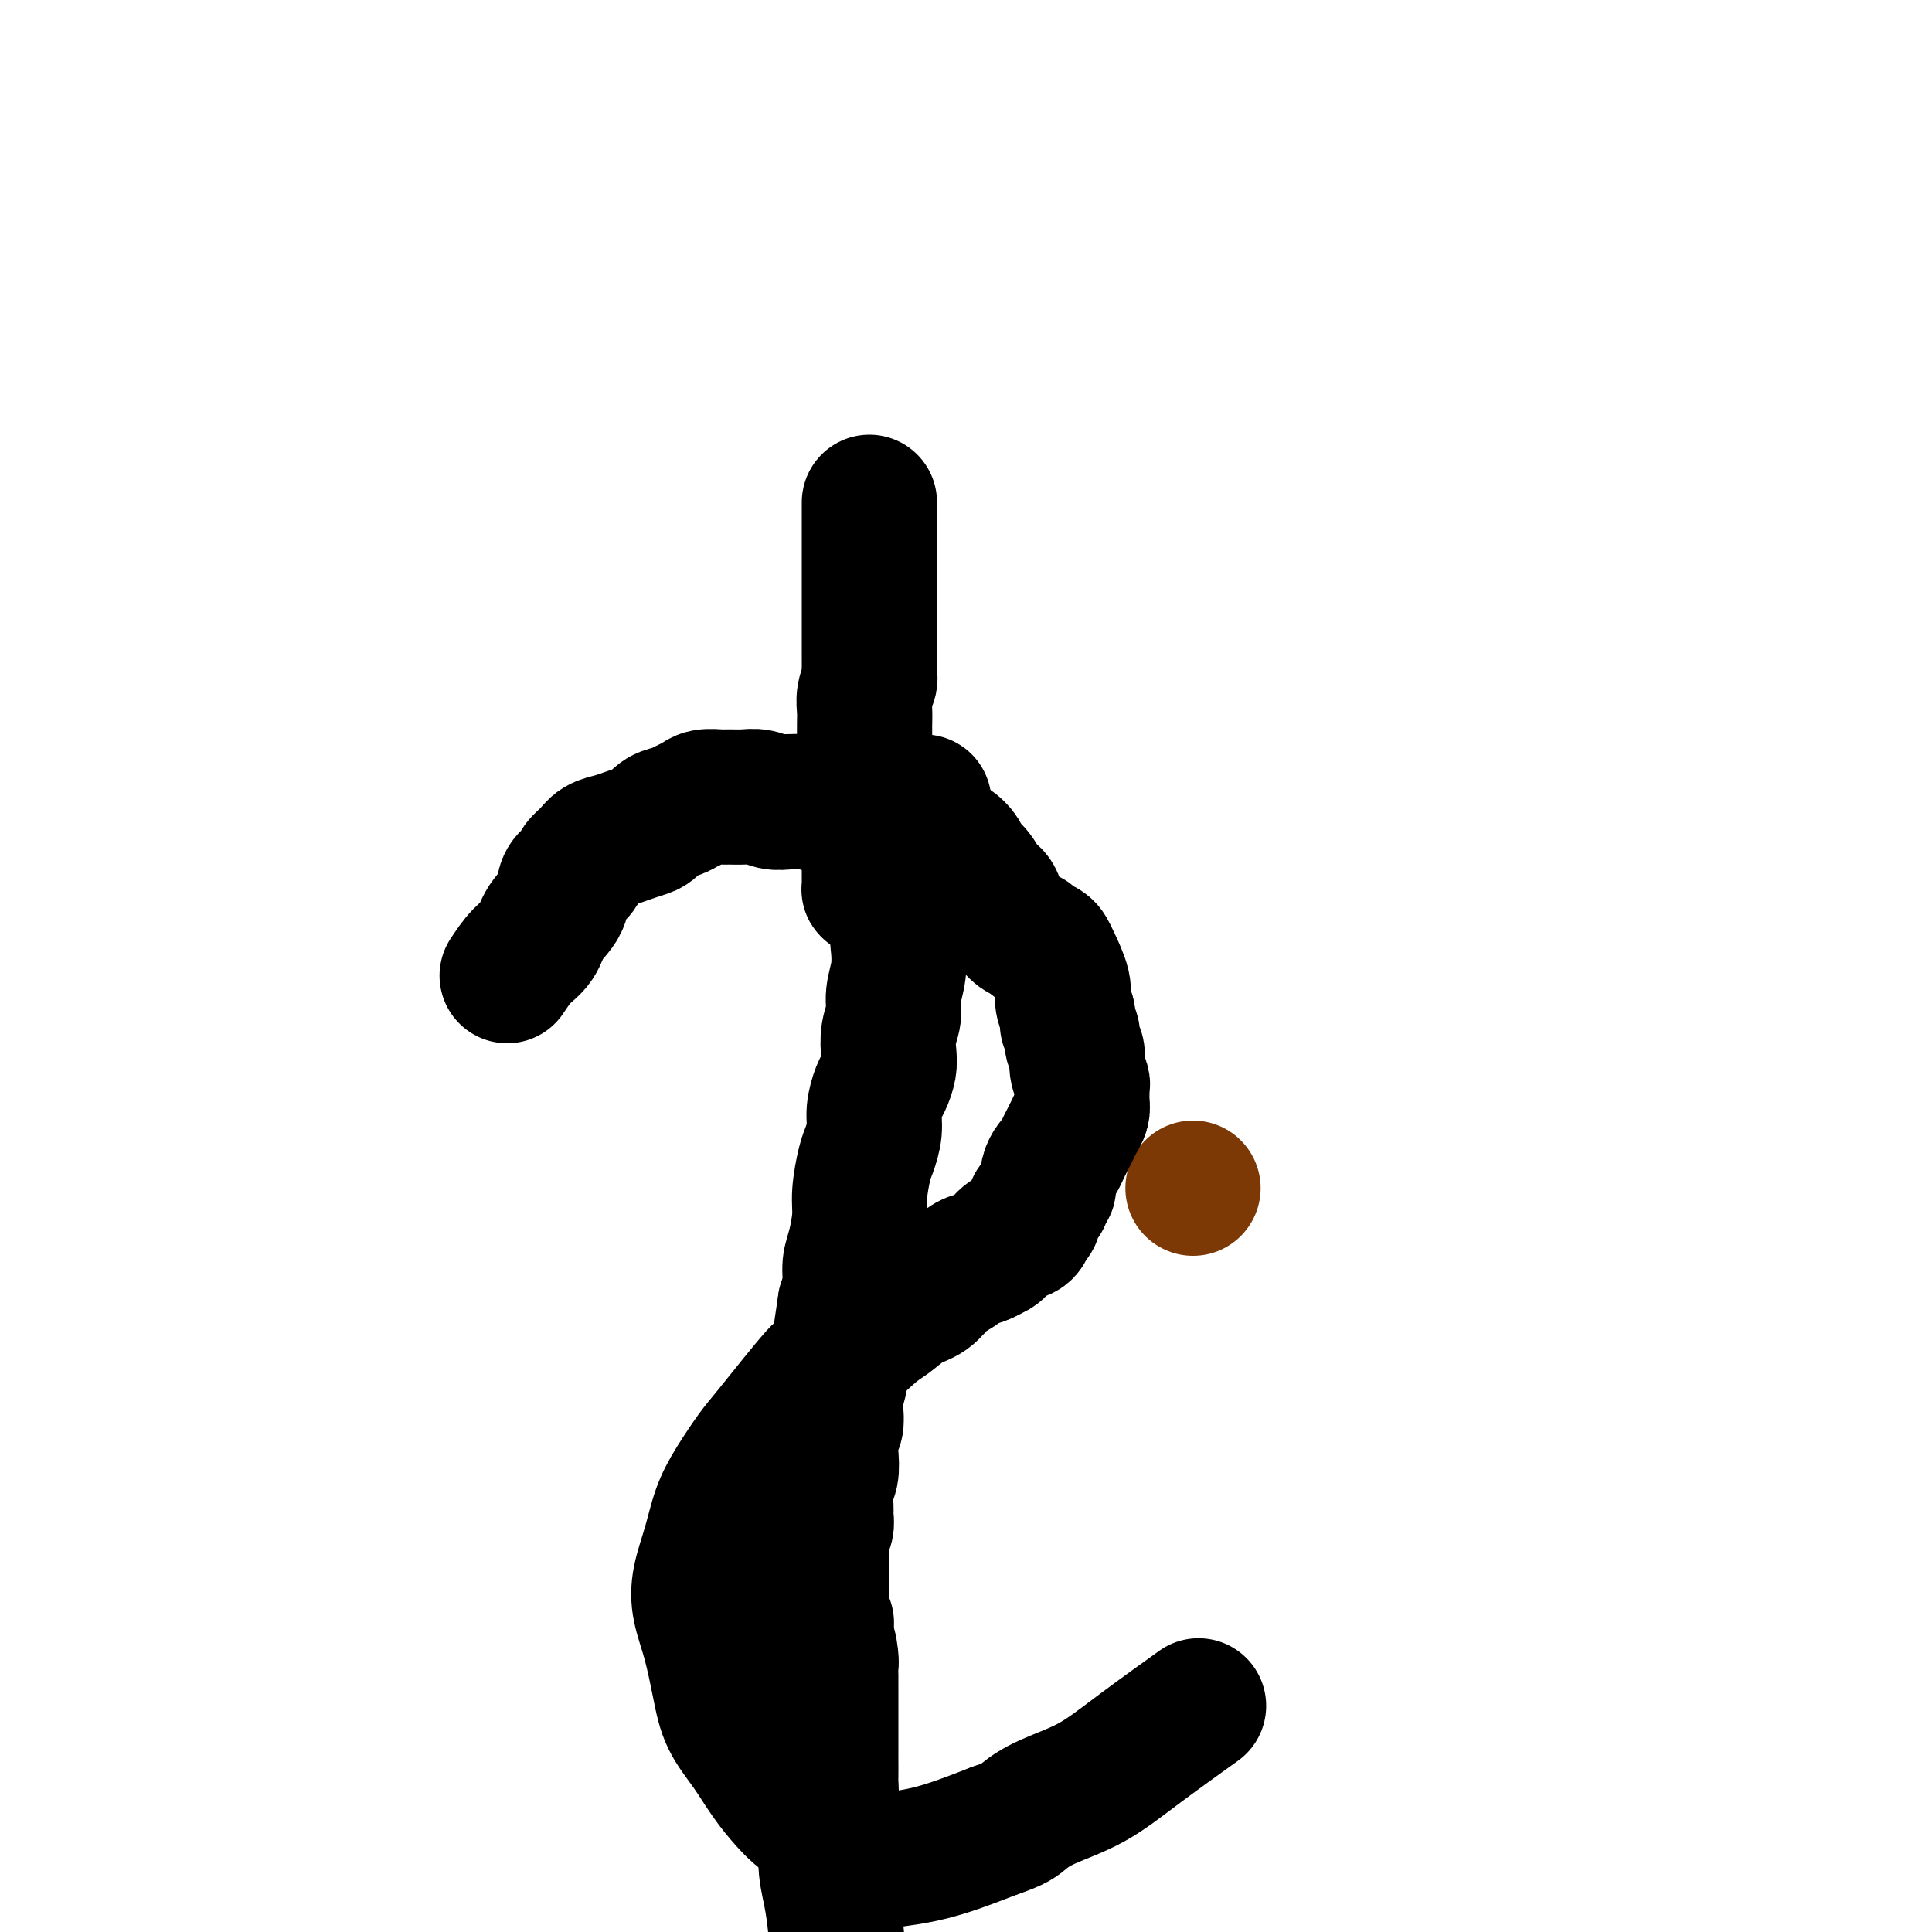
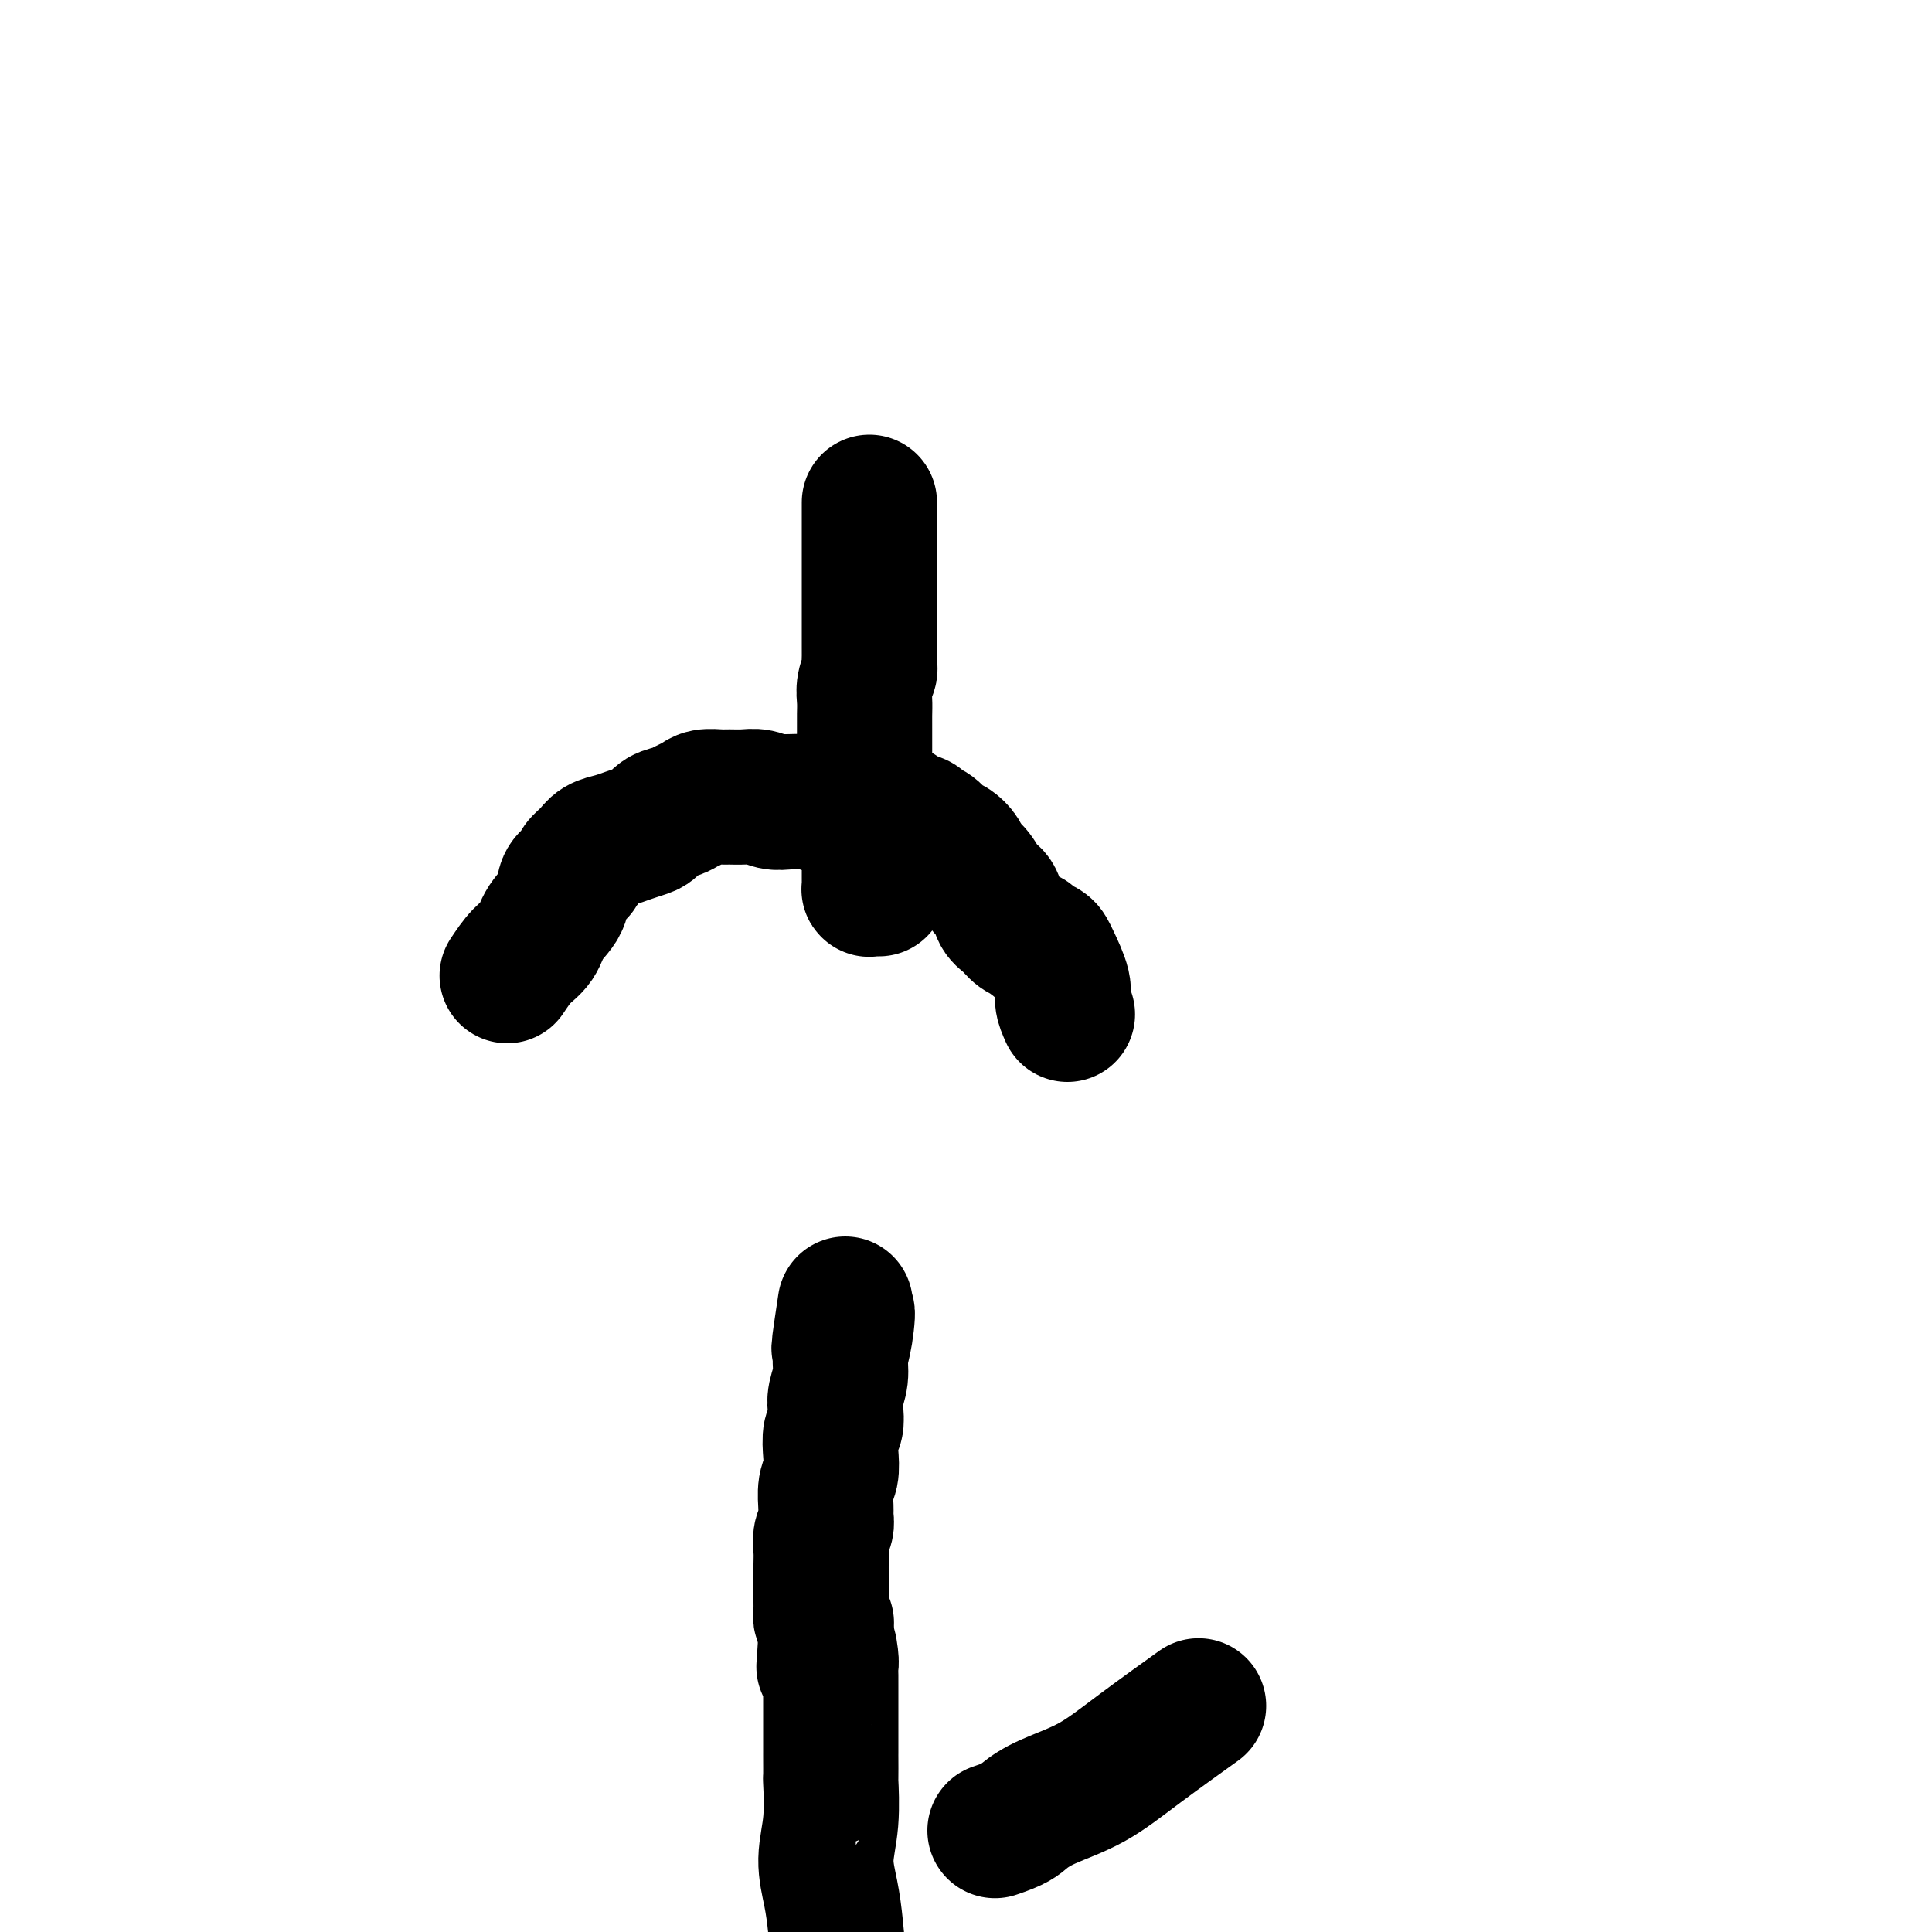
<svg xmlns="http://www.w3.org/2000/svg" viewBox="0 0 400 400" version="1.1">
  <g fill="none" stroke="#7C3805" stroke-width="28" stroke-linecap="round" stroke-linejoin="round">
-     <path d="M247,246c0.000,0.000 0.000,0.000 0,0c0.000,0.000 0.000,0.000 0,0" />
-   </g>
+     </g>
  <g fill="none" stroke="#000000" stroke-width="28" stroke-linecap="round" stroke-linejoin="round">
    <path d="M105,202c0.966,-1.447 1.931,-2.895 3,-4c1.069,-1.105 2.240,-1.868 3,-3c0.760,-1.132 1.108,-2.632 2,-4c0.892,-1.368 2.328,-2.603 3,-4c0.672,-1.397 0.578,-2.954 1,-4c0.422,-1.046 1.358,-1.579 2,-2c0.642,-0.421 0.990,-0.729 1,-1c0.010,-0.271 -0.318,-0.506 0,-1c0.318,-0.494 1.282,-1.246 2,-2c0.718,-0.754 1.190,-1.510 2,-2c0.810,-0.490 1.959,-0.712 3,-1c1.041,-0.288 1.973,-0.640 3,-1c1.027,-0.360 2.148,-0.726 3,-1c0.852,-0.274 1.436,-0.454 2,-1c0.564,-0.546 1.109,-1.456 2,-2c0.891,-0.544 2.130,-0.720 3,-1c0.870,-0.280 1.373,-0.664 2,-1c0.627,-0.336 1.378,-0.626 2,-1c0.622,-0.374 1.114,-0.833 2,-1c0.886,-0.167 2.166,-0.041 3,0c0.834,0.041 1.224,-0.003 2,0c0.776,0.003 1.940,0.052 3,0c1.060,-0.052 2.016,-0.206 3,0c0.984,0.206 1.995,0.773 3,1c1.005,0.227 2.002,0.113 3,0" />
    <path d="M163,166c3.928,-0.060 4.250,-0.208 5,0c0.750,0.208 1.930,0.774 3,1c1.070,0.226 2.029,0.113 3,0c0.971,-0.113 1.952,-0.227 3,0c1.048,0.227 2.163,0.796 3,1c0.837,0.204 1.398,0.043 2,0c0.602,-0.043 1.246,0.030 2,0c0.754,-0.030 1.620,-0.164 2,0c0.380,0.164 0.276,0.625 1,1c0.724,0.375 2.277,0.663 3,1c0.723,0.337 0.617,0.723 1,1c0.383,0.277 1.253,0.445 2,1c0.747,0.555 1.369,1.499 2,2c0.631,0.501 1.271,0.561 2,1c0.729,0.439 1.547,1.257 2,2c0.453,0.743 0.540,1.410 1,2c0.460,0.590 1.292,1.102 2,2c0.708,0.898 1.292,2.181 2,3c0.708,0.819 1.542,1.175 2,2c0.458,0.825 0.541,2.119 1,3c0.459,0.881 1.292,1.349 2,2c0.708,0.651 1.289,1.484 2,2c0.711,0.516 1.551,0.716 2,1c0.449,0.284 0.506,0.653 1,1c0.494,0.347 1.424,0.673 2,1c0.576,0.327 0.798,0.657 1,1c0.202,0.343 0.384,0.700 1,2c0.616,1.300 1.666,3.542 2,5c0.334,1.458 -0.047,2.131 0,3c0.047,0.869 0.524,1.935 1,3" />
-     <path d="M221,210c0.553,2.369 -0.063,1.792 0,2c0.063,0.208 0.805,1.201 1,2c0.195,0.799 -0.158,1.405 0,2c0.158,0.595 0.827,1.181 1,2c0.173,0.819 -0.150,1.872 0,3c0.150,1.128 0.773,2.333 1,3c0.227,0.667 0.058,0.798 0,1c-0.058,0.202 -0.004,0.477 0,1c0.004,0.523 -0.040,1.295 0,2c0.040,0.705 0.166,1.343 0,2c-0.166,0.657 -0.622,1.332 -1,2c-0.378,0.668 -0.679,1.330 -1,2c-0.321,0.670 -0.664,1.348 -1,2c-0.336,0.652 -0.665,1.278 -1,2c-0.335,0.722 -0.677,1.541 -1,2c-0.323,0.459 -0.626,0.557 -1,1c-0.374,0.443 -0.817,1.232 -1,2c-0.183,0.768 -0.104,1.515 0,2c0.104,0.485 0.234,0.706 0,1c-0.234,0.294 -0.832,0.660 -1,1c-0.168,0.340 0.095,0.653 0,1c-0.095,0.347 -0.549,0.727 -1,1c-0.451,0.273 -0.901,0.439 -1,1c-0.099,0.561 0.152,1.516 0,2c-0.152,0.484 -0.708,0.497 -1,1c-0.292,0.503 -0.318,1.497 -1,2c-0.682,0.503 -2.018,0.516 -3,1c-0.982,0.484 -1.611,1.438 -2,2c-0.389,0.562 -0.540,0.732 -1,1c-0.460,0.268 -1.230,0.634 -2,1" />
-     <path d="M204,260c-1.774,0.900 -2.210,0.648 -3,1c-0.790,0.352 -1.934,1.306 -3,2c-1.066,0.694 -2.054,1.129 -3,2c-0.946,0.871 -1.848,2.180 -3,3c-1.152,0.820 -2.553,1.152 -4,2c-1.447,0.848 -2.940,2.212 -4,3c-1.060,0.788 -1.686,0.998 -4,3c-2.314,2.002 -6.317,5.794 -8,7c-1.683,1.206 -1.045,-0.175 -3,2c-1.955,2.175 -6.501,7.906 -9,11c-2.499,3.094 -2.950,3.551 -4,5c-1.050,1.449 -2.700,3.891 -4,6c-1.300,2.109 -2.252,3.887 -3,6c-0.748,2.113 -1.294,4.562 -2,7c-0.706,2.438 -1.572,4.863 -2,7c-0.428,2.137 -0.418,3.984 0,6c0.418,2.016 1.245,4.201 2,7c0.755,2.799 1.440,6.212 2,9c0.560,2.788 0.996,4.953 2,7c1.004,2.047 2.576,3.978 4,6c1.424,2.022 2.700,4.136 4,6c1.300,1.864 2.625,3.478 4,5c1.375,1.522 2.802,2.953 6,5c3.198,2.047 8.169,4.712 11,6c2.831,1.288 3.522,1.201 5,1c1.478,-0.201 3.744,-0.516 6,-1c2.256,-0.484 4.502,-1.138 7,-2c2.498,-0.862 5.249,-1.931 8,-3" />
    <path d="M206,379c4.420,-1.469 4.969,-2.143 6,-3c1.031,-0.857 2.544,-1.898 5,-3c2.456,-1.102 5.854,-2.264 9,-4c3.146,-1.736 6.039,-4.044 10,-7c3.961,-2.956 8.989,-6.559 11,-8c2.011,-1.441 1.006,-0.721 0,0" />
-     <path d="M180,104c0.000,1.334 0.000,2.667 0,4c-0.000,1.333 -0.000,2.664 0,4c0.000,1.336 0.000,2.675 0,4c-0.000,1.325 -0.000,2.634 0,4c0.000,1.366 0.000,2.788 0,4c-0.000,1.212 -0.000,2.215 0,3c0.000,0.785 0.000,1.350 0,2c-0.000,0.650 -0.000,1.383 0,2c0.000,0.617 0.001,1.119 0,2c-0.001,0.881 -0.004,2.140 0,3c0.004,0.860 0.015,1.321 0,2c-0.015,0.679 -0.057,1.575 0,2c0.057,0.425 0.211,0.380 0,1c-0.211,0.620 -0.789,1.905 -1,3c-0.211,1.095 -0.057,1.999 0,3c0.057,1.001 0.015,2.100 0,3c-0.015,0.900 -0.004,1.602 0,2c0.004,0.398 0.001,0.492 0,1c-0.001,0.508 -0.000,1.431 0,2c0.000,0.569 0.000,0.783 0,1c-0.000,0.217 -0.000,0.435 0,1c0.000,0.565 0.000,1.475 0,2c-0.000,0.525 -0.000,0.666 0,1c0.000,0.334 0.000,0.863 0,1c-0.000,0.137 -0.000,-0.117 0,0c0.000,0.117 0.000,0.605 0,1c-0.000,0.395 -0.000,0.698 0,1" />
+     <path d="M180,104c0.000,1.334 0.000,2.667 0,4c-0.000,1.333 -0.000,2.664 0,4c0.000,1.336 0.000,2.675 0,4c-0.000,1.325 -0.000,2.634 0,4c0.000,1.366 0.000,2.788 0,4c-0.000,1.212 -0.000,2.215 0,3c-0.000,0.650 -0.000,1.383 0,2c0.000,0.617 0.001,1.119 0,2c-0.001,0.881 -0.004,2.140 0,3c0.004,0.860 0.015,1.321 0,2c-0.015,0.679 -0.057,1.575 0,2c0.057,0.425 0.211,0.380 0,1c-0.211,0.620 -0.789,1.905 -1,3c-0.211,1.095 -0.057,1.999 0,3c0.057,1.001 0.015,2.100 0,3c-0.015,0.900 -0.004,1.602 0,2c0.004,0.398 0.001,0.492 0,1c-0.001,0.508 -0.000,1.431 0,2c0.000,0.569 0.000,0.783 0,1c-0.000,0.217 -0.000,0.435 0,1c0.000,0.565 0.000,1.475 0,2c-0.000,0.525 -0.000,0.666 0,1c0.000,0.334 0.000,0.863 0,1c-0.000,0.137 -0.000,-0.117 0,0c0.000,0.117 0.000,0.605 0,1c-0.000,0.395 -0.000,0.698 0,1" />
    <path d="M179,163c-0.155,9.306 -0.041,3.071 0,1c0.041,-2.071 0.011,0.024 0,1c-0.011,0.976 -0.003,0.835 0,1c0.003,0.165 0.001,0.637 0,1c-0.001,0.363 -0.001,0.618 0,1c0.001,0.382 0.004,0.891 0,1c-0.004,0.109 -0.015,-0.182 0,0c0.015,0.182 0.057,0.837 0,1c-0.057,0.163 -0.211,-0.166 0,0c0.211,0.166 0.789,0.828 1,1c0.211,0.172 0.057,-0.146 0,0c-0.057,0.146 -0.015,0.756 0,1c0.015,0.244 0.004,0.121 0,0c-0.004,-0.121 -0.001,-0.238 0,0c0.001,0.238 0.000,0.833 0,1c-0.000,0.167 -0.000,-0.095 0,0c0.000,0.095 0.000,0.548 0,1" />
    <path d="M180,174c0.155,1.925 0.041,1.236 0,1c-0.041,-0.236 -0.011,-0.020 0,0c0.011,0.020 0.003,-0.155 0,0c-0.003,0.155 -0.001,0.642 0,1c0.001,0.358 0.000,0.589 0,1c-0.000,0.411 -0.000,1.004 0,1c0.000,-0.004 0.000,-0.605 0,0c-0.000,0.605 0.000,2.415 0,3c-0.000,0.585 -0.000,-0.054 0,0c0.000,0.054 0.000,0.803 0,1c-0.000,0.197 -0.001,-0.157 0,0c0.001,0.157 0.003,0.827 0,1c-0.003,0.173 -0.011,-0.150 0,0c0.011,0.150 0.042,0.772 0,1c-0.042,0.228 -0.155,0.061 0,0c0.155,-0.061 0.580,-0.016 1,0c0.420,0.016 0.834,0.005 1,0c0.166,-0.005 0.083,-0.002 0,0" />
-     <path d="M191,167c0.022,-0.076 0.045,-0.152 0,0c-0.045,0.152 -0.156,0.533 0,0c0.156,-0.533 0.579,-1.979 0,0c-0.579,1.979 -2.159,7.384 -3,11c-0.841,3.616 -0.944,5.442 -1,7c-0.056,1.558 -0.067,2.849 0,4c0.067,1.151 0.210,2.163 0,3c-0.210,0.837 -0.773,1.501 -1,2c-0.227,0.499 -0.117,0.835 0,2c0.117,1.165 0.241,3.158 0,5c-0.241,1.842 -0.848,3.532 -1,5c-0.152,1.468 0.153,2.715 0,4c-0.153,1.285 -0.762,2.608 -1,4c-0.238,1.392 -0.106,2.854 0,4c0.106,1.146 0.187,1.975 0,3c-0.187,1.025 -0.642,2.246 -1,3c-0.358,0.754 -0.621,1.042 -1,2c-0.379,0.958 -0.876,2.587 -1,4c-0.124,1.413 0.125,2.609 0,4c-0.125,1.391 -0.625,2.977 -1,4c-0.375,1.023 -0.626,1.484 -1,3c-0.374,1.516 -0.870,4.089 -1,6c-0.130,1.911 0.106,3.161 0,5c-0.106,1.839 -0.554,4.266 -1,6c-0.446,1.734 -0.889,2.775 -1,4c-0.111,1.225 0.111,2.636 0,4c-0.111,1.364 -0.556,2.682 -1,4" />
    <path d="M175,270c-2.493,16.499 -0.724,6.248 0,3c0.724,-3.248 0.404,0.508 0,3c-0.404,2.492 -0.892,3.722 -1,5c-0.108,1.278 0.163,2.606 0,4c-0.163,1.394 -0.762,2.854 -1,4c-0.238,1.146 -0.115,1.976 0,3c0.115,1.024 0.223,2.240 0,3c-0.223,0.760 -0.778,1.065 -1,2c-0.222,0.935 -0.112,2.501 0,4c0.112,1.499 0.227,2.930 0,4c-0.227,1.070 -0.797,1.780 -1,3c-0.203,1.220 -0.040,2.949 0,4c0.040,1.051 -0.042,1.425 0,2c0.042,0.575 0.207,1.352 0,2c-0.207,0.648 -0.788,1.168 -1,2c-0.212,0.832 -0.057,1.977 0,3c0.057,1.023 0.015,1.923 0,3c-0.015,1.077 -0.004,2.330 0,3c0.004,0.670 0.001,0.757 0,1c-0.001,0.243 -0.000,0.642 0,1c0.000,0.358 0.000,0.673 0,1c-0.000,0.327 -0.001,0.665 0,1c0.001,0.335 0.004,0.669 0,1c-0.004,0.331 -0.015,0.661 0,1c0.015,0.339 0.057,0.686 0,1c-0.057,0.314 -0.211,0.595 0,1c0.211,0.405 0.789,0.933 1,1c0.211,0.067 0.057,-0.328 0,0c-0.057,0.328 -0.016,1.379 0,2c0.016,0.621 0.008,0.810 0,1" />
    <path d="M171,339c-0.679,11.032 -0.378,4.111 0,2c0.378,-2.111 0.833,0.589 1,2c0.167,1.411 0.045,1.532 0,2c-0.045,0.468 -0.012,1.284 0,2c0.012,0.716 0.003,1.332 0,2c-0.003,0.668 -0.001,1.390 0,2c0.001,0.610 0.000,1.110 0,2c-0.000,0.890 -0.000,2.171 0,3c0.000,0.829 0.000,1.204 0,2c-0.000,0.796 -0.000,2.011 0,3c0.000,0.989 0.001,1.753 0,2c-0.001,0.247 -0.005,-0.022 0,1c0.005,1.022 0.018,3.335 0,4c-0.018,0.665 -0.068,-0.317 0,1c0.068,1.317 0.255,4.935 0,8c-0.255,3.065 -0.952,5.577 -1,8c-0.048,2.423 0.554,4.757 1,7c0.446,2.243 0.738,4.395 1,7c0.262,2.605 0.496,5.661 1,9c0.504,3.339 1.277,6.959 2,10c0.723,3.041 1.394,5.501 2,8c0.606,2.499 1.145,5.037 2,8c0.855,2.963 2.026,6.353 3,10c0.974,3.647 1.750,7.552 3,11c1.250,3.448 2.974,6.440 4,10c1.026,3.560 1.353,7.689 2,10c0.647,2.311 1.613,2.803 2,3c0.387,0.197 0.193,0.098 0,0" />
  </g>
</svg>